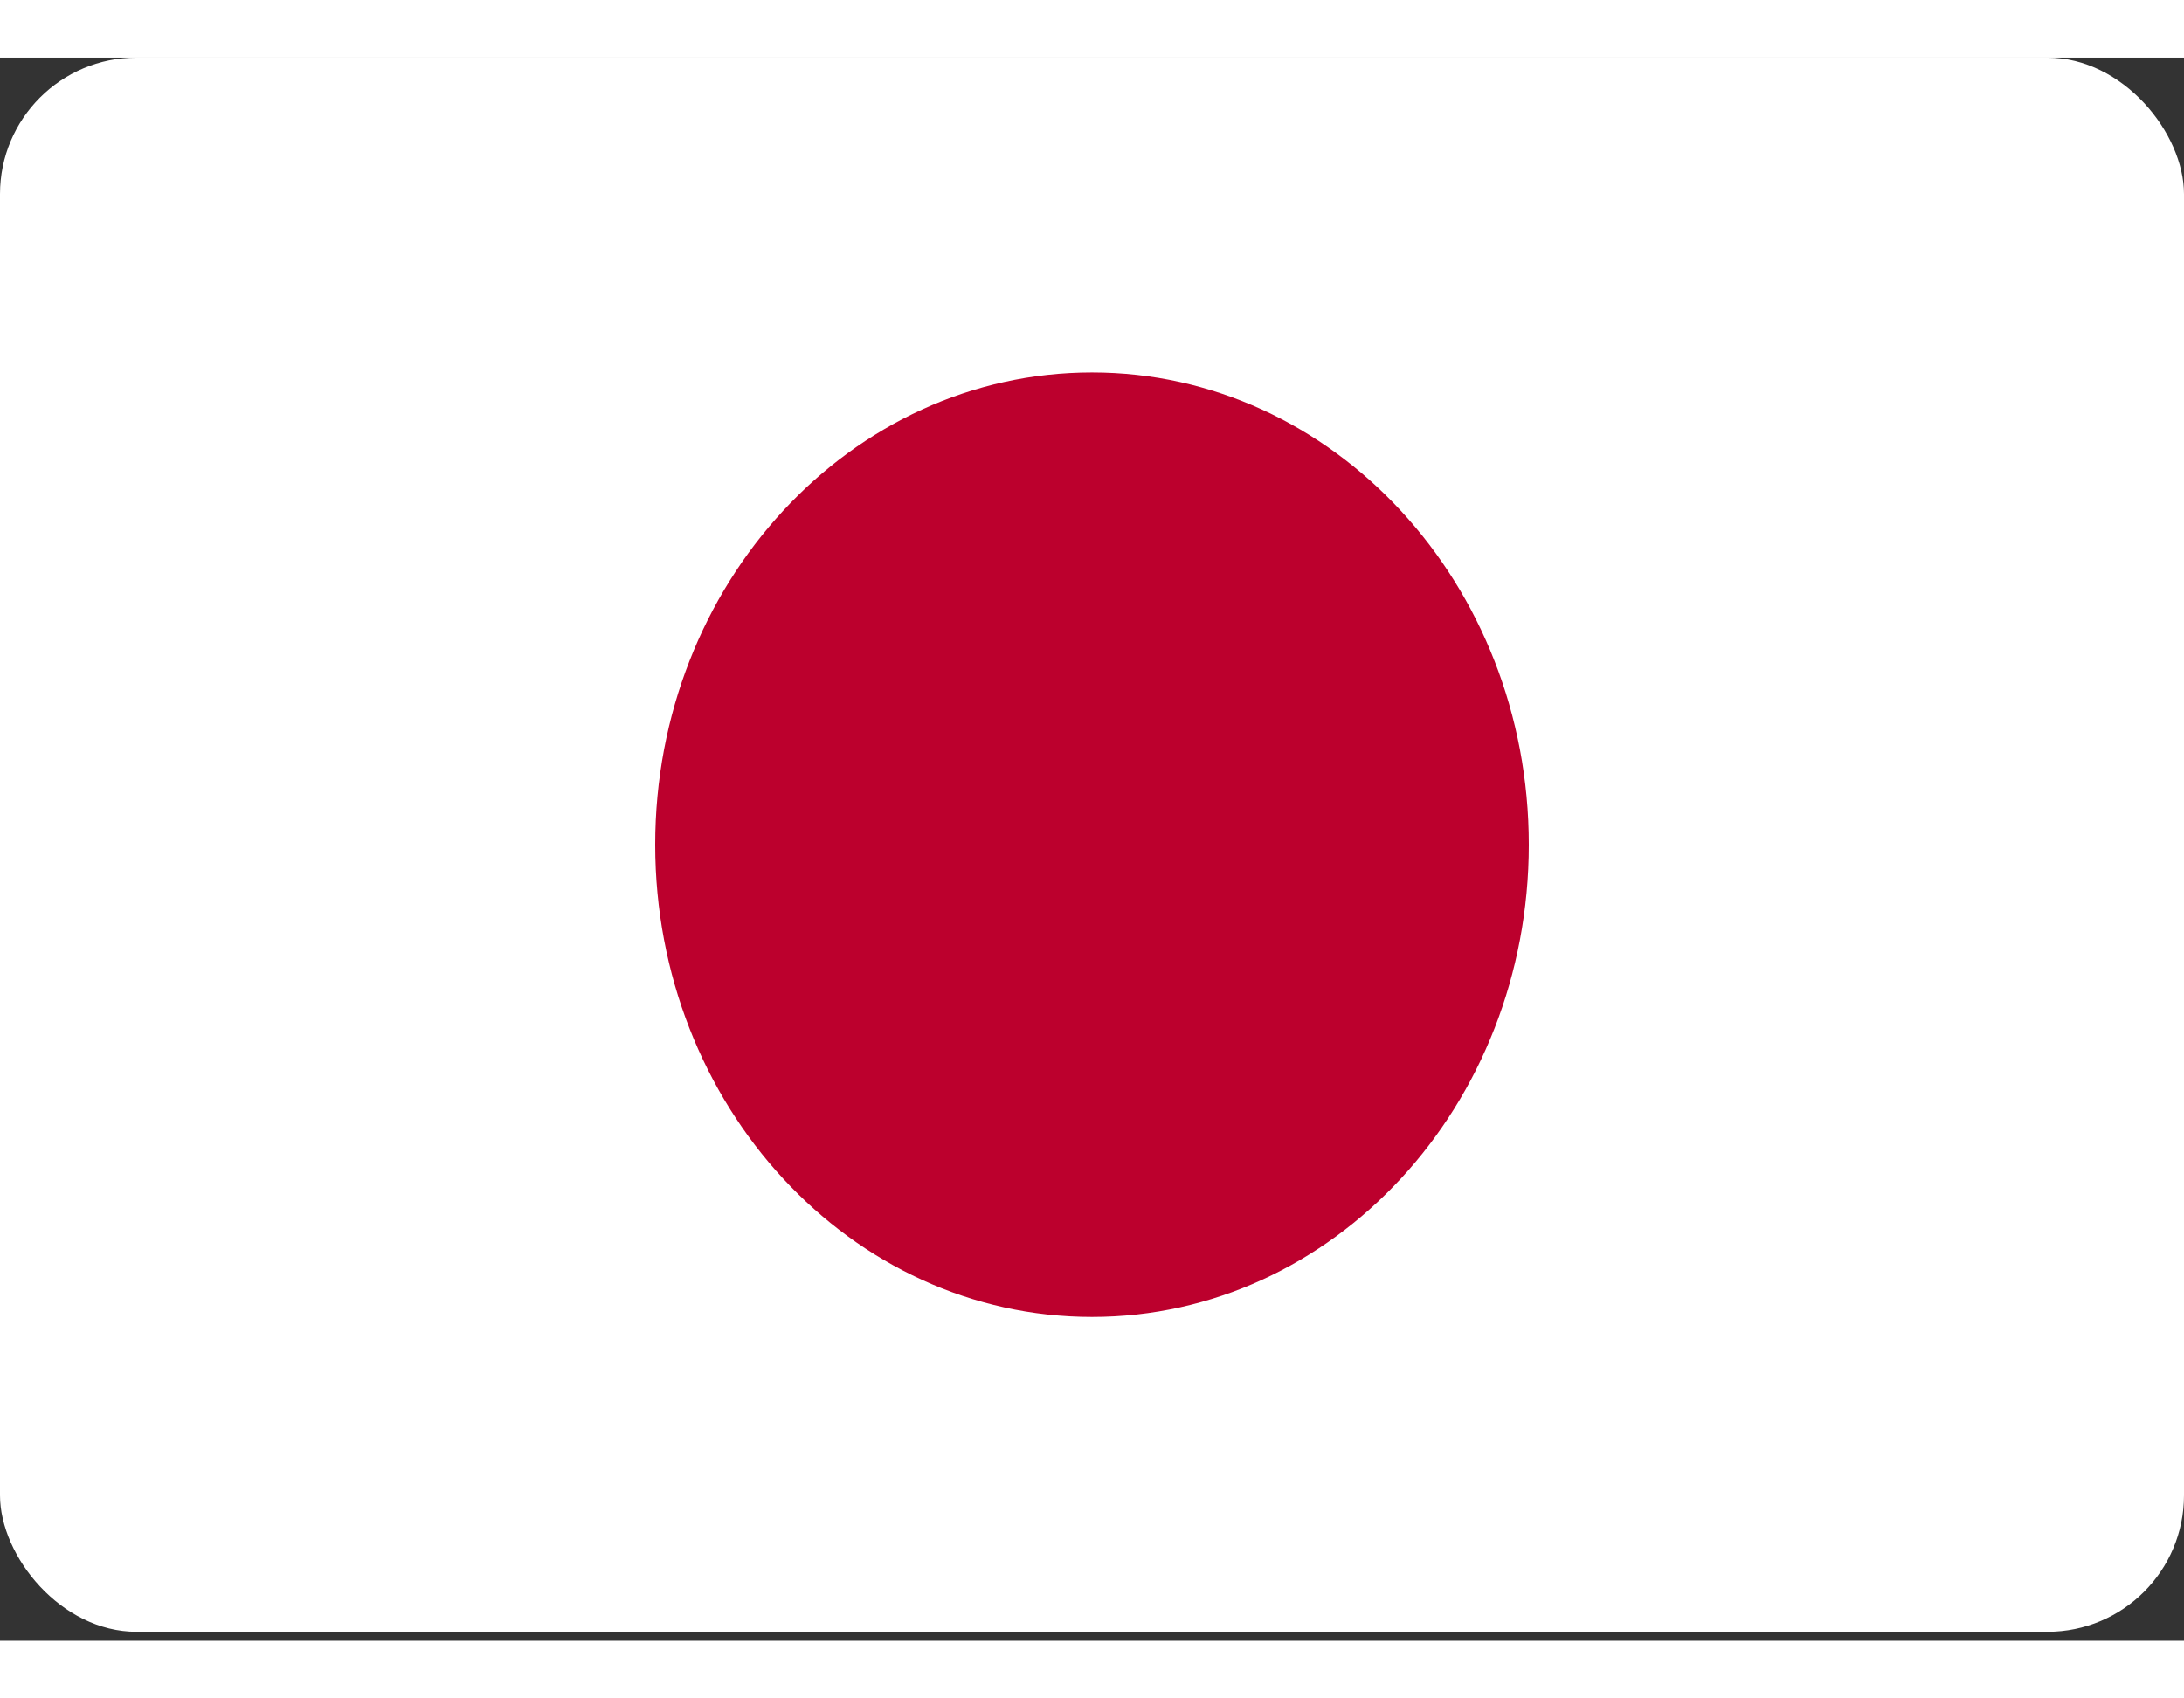
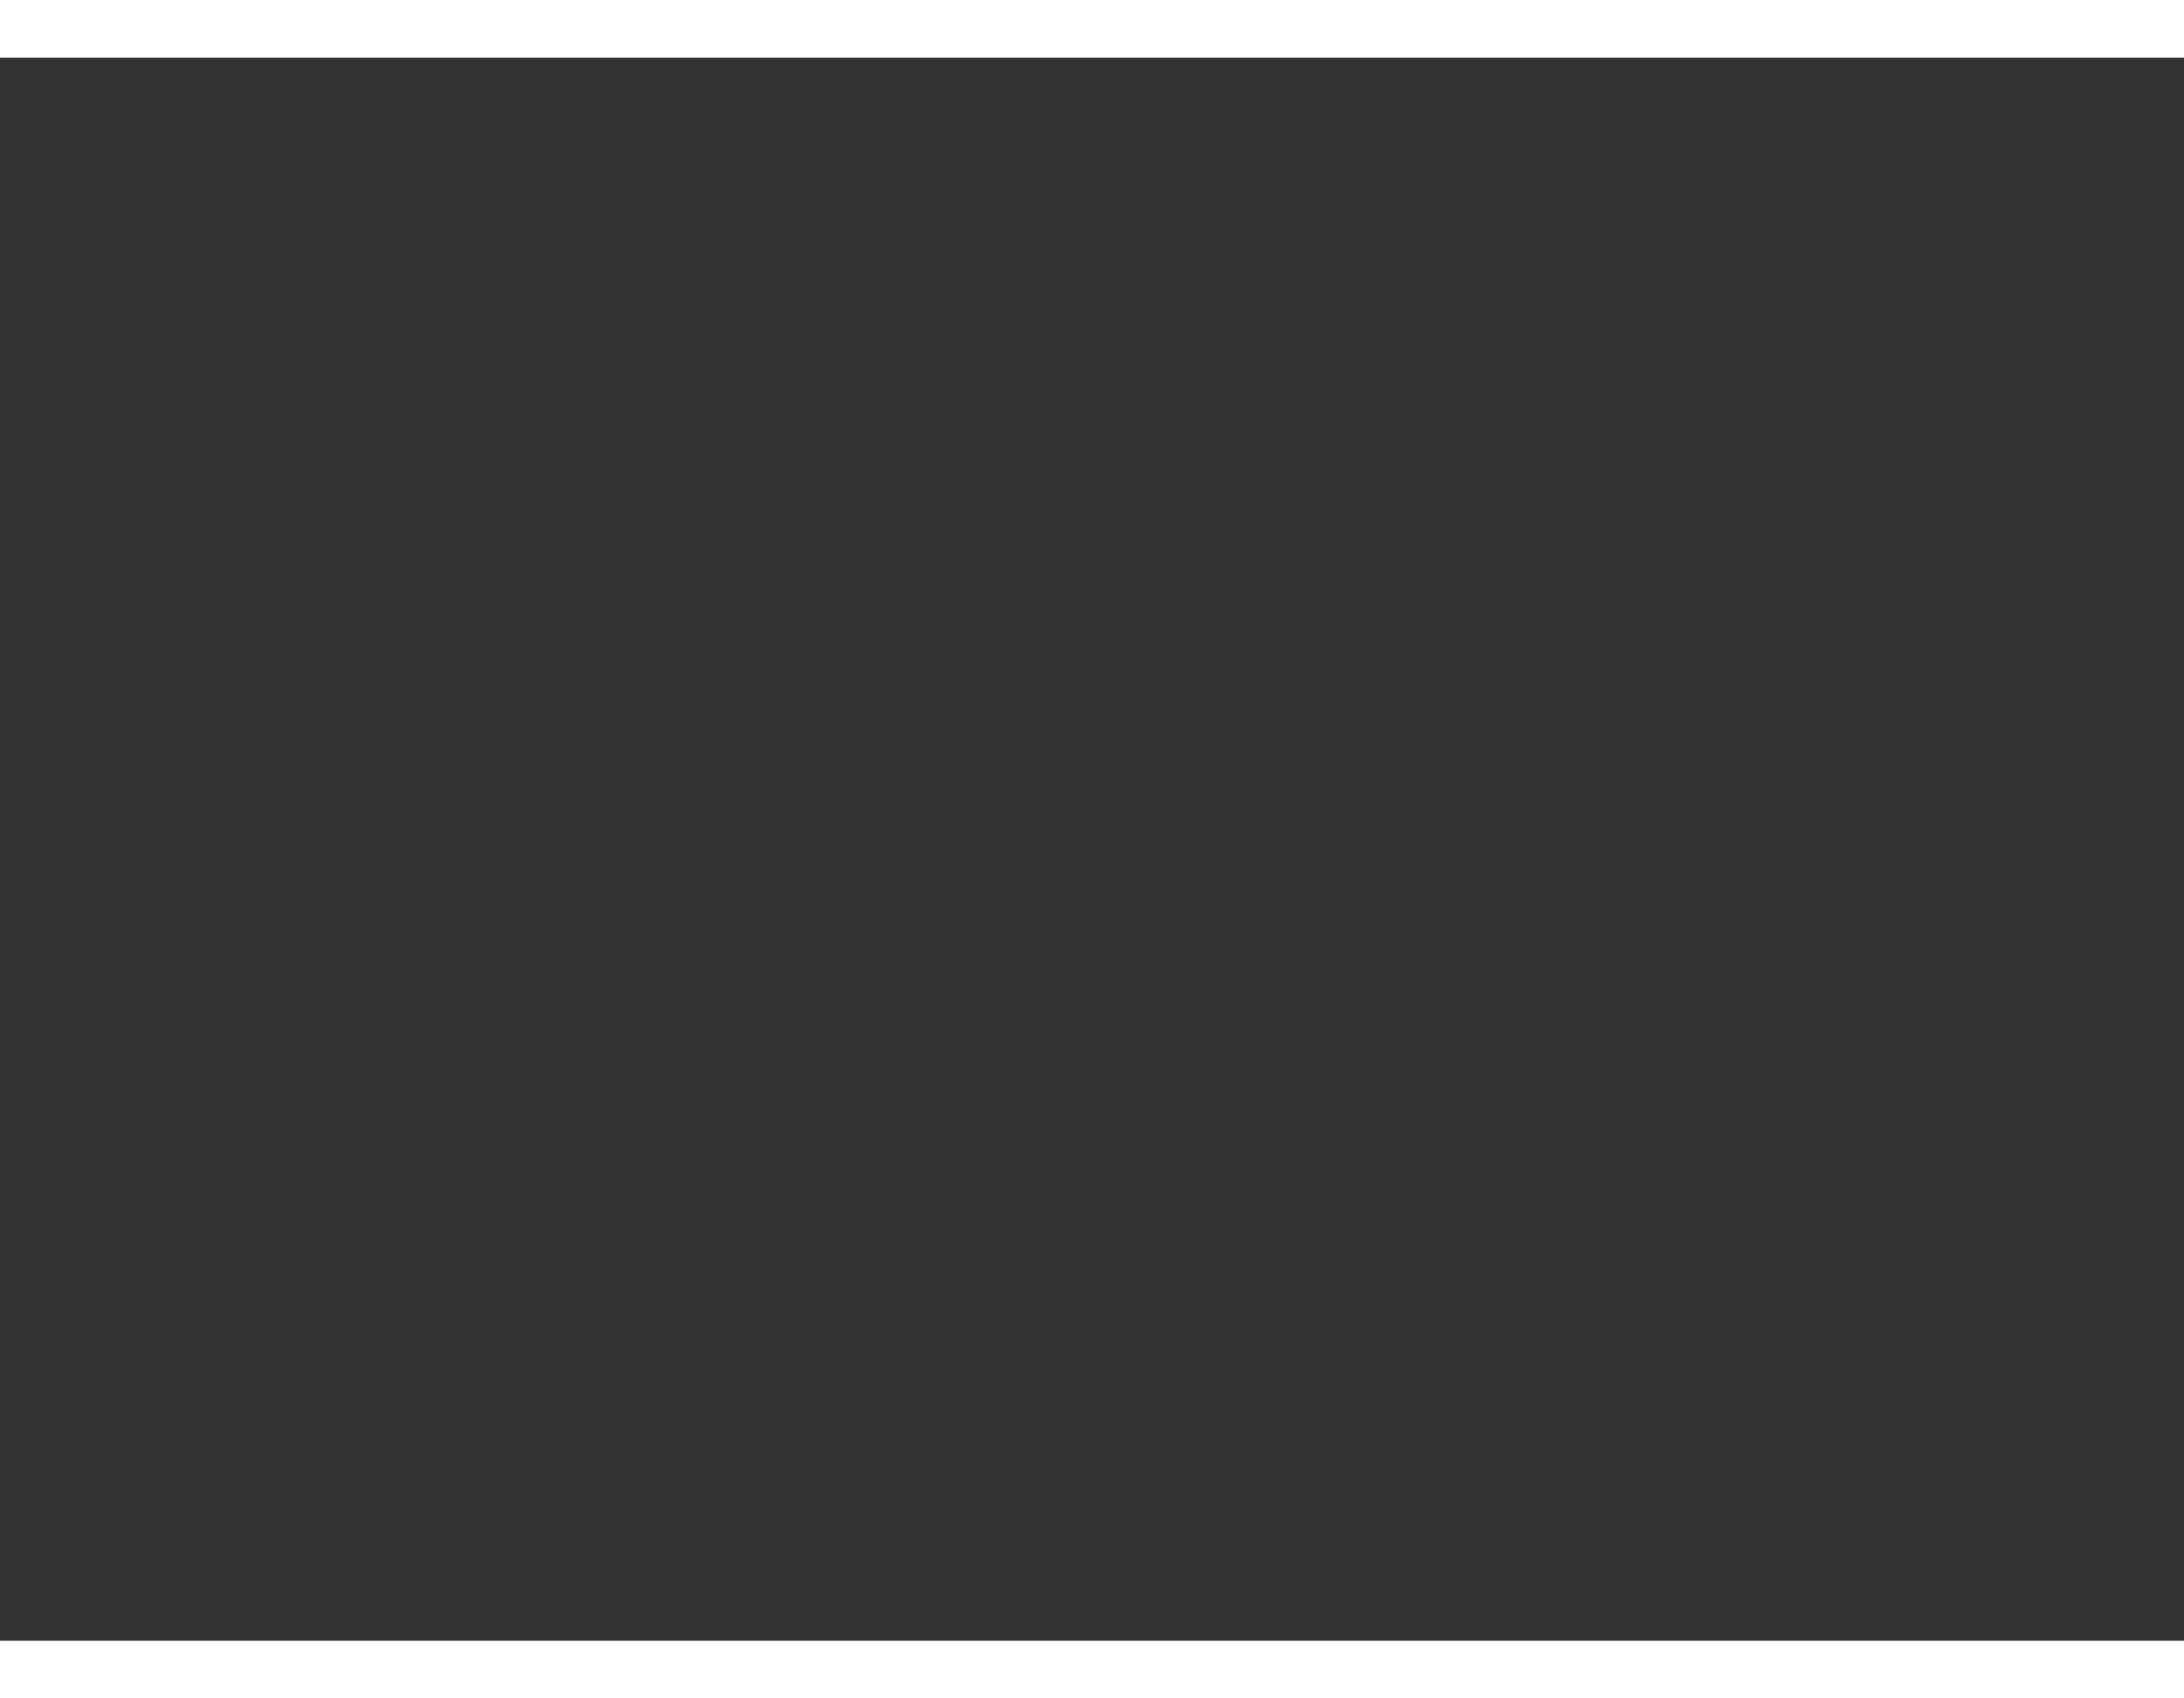
<svg xmlns="http://www.w3.org/2000/svg" width="45" height="35" viewBox="0 0 80 58" fill="none">
  <rect x="0" y="0" width="80" height="58" fill="#333333" stroke="none" />
  <g clip-path="url(#clip0_1291_1464)">
-     <path d="M80 0H0V57.67H80V0Z" fill="white" />
-     <path d="M40 46.136C48.837 46.136 56 38.39 56 28.835C56 19.28 48.837 11.534 40 11.534C31.163 11.534 24 19.28 24 28.835C24 38.39 31.163 46.136 40 46.136Z" fill="#BC002D" />
-   </g>
+     </g>
  <defs>
    <clipPath id="clip0_1291_1464">
      <rect width="80" height="57.67" rx="5" fill="white" />
    </clipPath>
  </defs>
</svg>